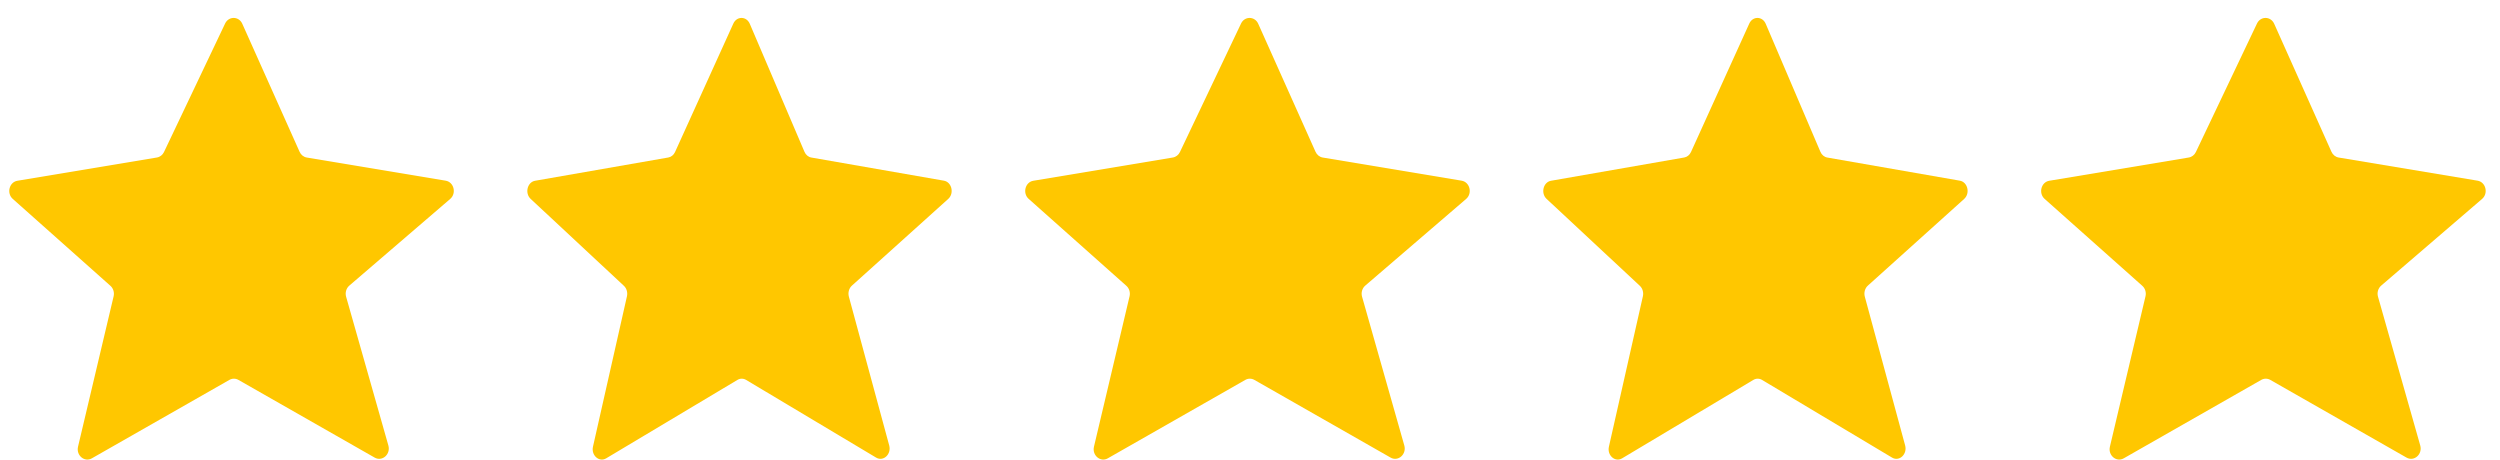
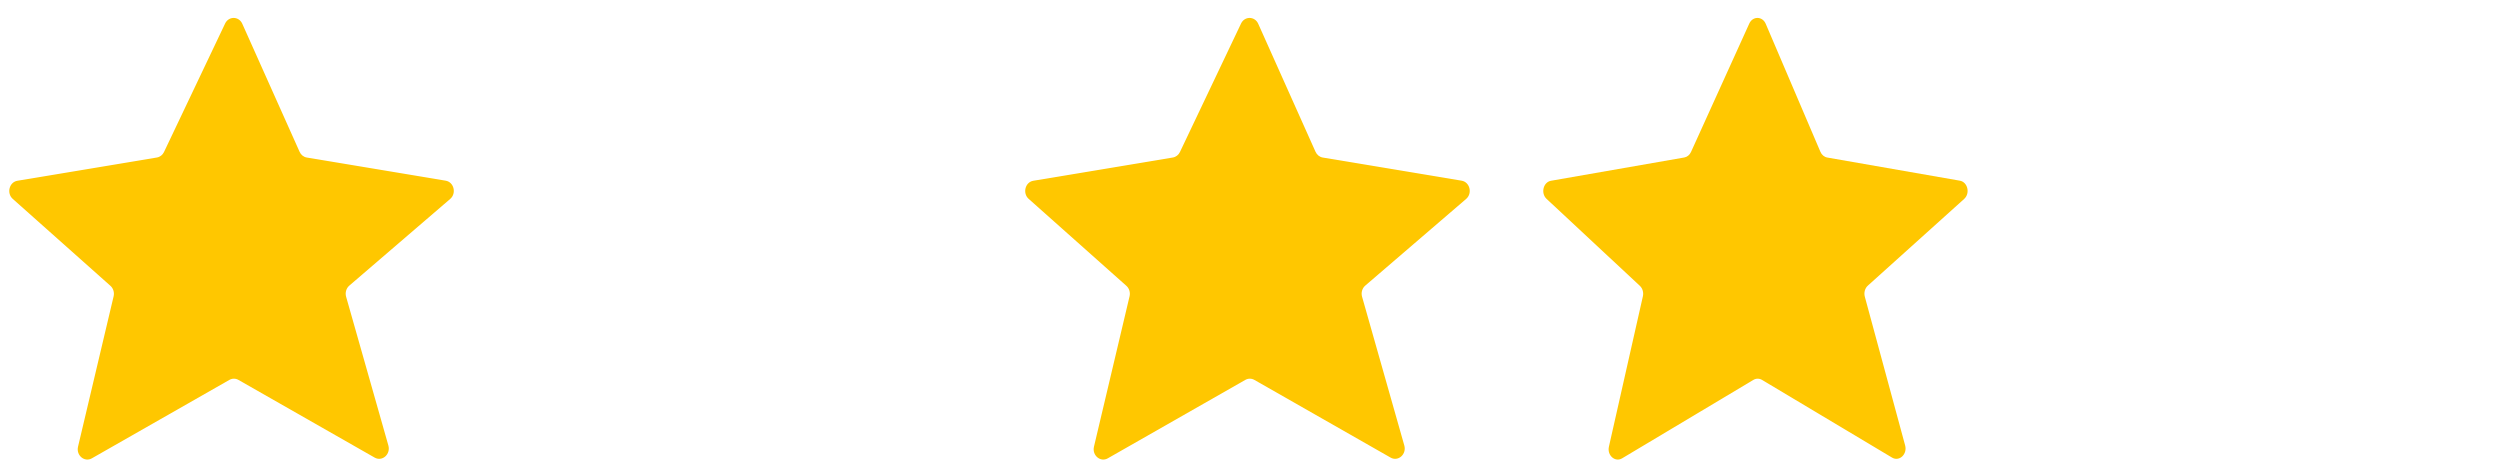
<svg xmlns="http://www.w3.org/2000/svg" width="136" height="25" viewBox="0 0 136 25" fill="none">
  <path d="M8.922 8.269L12.245 1.282C12.441 0.868 12.994 0.875 13.181 1.294L16.298 8.258C16.372 8.425 16.519 8.541 16.689 8.57L24.244 9.829C24.694 9.904 24.846 10.516 24.491 10.822L19.002 15.538C18.835 15.681 18.766 15.92 18.828 16.14L21.127 24.233C21.263 24.711 20.793 25.127 20.382 24.893L12.97 20.666C12.816 20.579 12.632 20.579 12.479 20.666L4.997 24.933C4.596 25.161 4.133 24.771 4.245 24.299L6.181 16.119C6.23 15.909 6.163 15.687 6.008 15.549L0.694 10.82C0.347 10.511 0.502 9.907 0.947 9.833L8.537 8.568C8.703 8.541 8.846 8.429 8.922 8.269Z" fill="#FFC700" />
-   <path d="M36.723 8.269L39.894 1.282C40.082 0.868 40.609 0.875 40.788 1.294L43.763 8.258C43.834 8.425 43.974 8.541 44.136 8.57L51.348 9.829C51.777 9.904 51.922 10.516 51.583 10.822L46.344 15.538C46.184 15.681 46.119 15.92 46.179 16.14L48.373 24.233C48.502 24.711 48.054 25.127 47.661 24.893L40.586 20.666C40.44 20.579 40.264 20.579 40.118 20.666L32.976 24.933C32.593 25.161 32.151 24.771 32.258 24.299L34.106 16.119C34.153 15.909 34.089 15.687 33.941 15.549L28.868 10.82C28.537 10.511 28.685 9.907 29.11 9.833L36.355 8.568C36.513 8.541 36.65 8.429 36.723 8.269Z" fill="#FFC700" />
  <path d="M64.189 8.269L67.512 1.282C67.708 0.868 68.261 0.875 68.448 1.294L71.565 8.258C71.64 8.425 71.786 8.541 71.956 8.57L79.511 9.829C79.961 9.904 80.113 10.516 79.758 10.822L74.269 15.538C74.102 15.681 74.033 15.92 74.096 16.14L76.394 24.233C76.53 24.711 76.06 25.127 75.649 24.893L68.237 20.666C68.083 20.579 67.9 20.579 67.746 20.666L60.264 24.933C59.863 25.161 59.4 24.771 59.512 24.299L61.448 16.119C61.498 15.909 61.43 15.687 61.275 15.549L55.961 10.82C55.614 10.511 55.769 9.907 56.214 9.833L63.804 8.568C63.97 8.541 64.113 8.429 64.189 8.269Z" fill="#FFC700" />
  <path d="M91.99 8.269L95.161 1.282C95.349 0.868 95.876 0.875 96.055 1.294L99.03 8.258C99.101 8.425 99.241 8.541 99.403 8.57L106.615 9.829C107.044 9.904 107.189 10.516 106.85 10.822L101.611 15.538C101.452 15.681 101.386 15.92 101.446 16.14L103.64 24.233C103.769 24.711 103.321 25.127 102.928 24.893L95.853 20.666C95.707 20.579 95.531 20.579 95.385 20.666L88.243 24.933C87.86 25.161 87.418 24.771 87.525 24.299L89.373 16.119C89.42 15.909 89.356 15.687 89.208 15.549L84.135 10.82C83.804 10.511 83.952 9.907 84.377 9.833L91.622 8.568C91.78 8.541 91.917 8.429 91.99 8.269Z" fill="#FFC700" />
-   <path d="M119.456 8.269L122.779 1.282C122.975 0.868 123.528 0.875 123.716 1.294L126.832 8.258C126.907 8.425 127.053 8.541 127.223 8.57L134.778 9.829C135.228 9.904 135.38 10.516 135.025 10.822L129.536 15.538C129.369 15.681 129.3 15.92 129.363 16.14L131.661 24.233C131.797 24.711 131.327 25.127 130.916 24.893L123.504 20.666C123.35 20.579 123.167 20.579 123.013 20.666L115.531 24.933C115.13 25.161 114.667 24.771 114.779 24.299L116.715 16.119C116.765 15.909 116.697 15.687 116.542 15.549L111.228 10.82C110.881 10.511 111.036 9.907 111.481 9.833L119.071 8.568C119.237 8.541 119.38 8.429 119.456 8.269Z" fill="#FFC700" />
</svg>